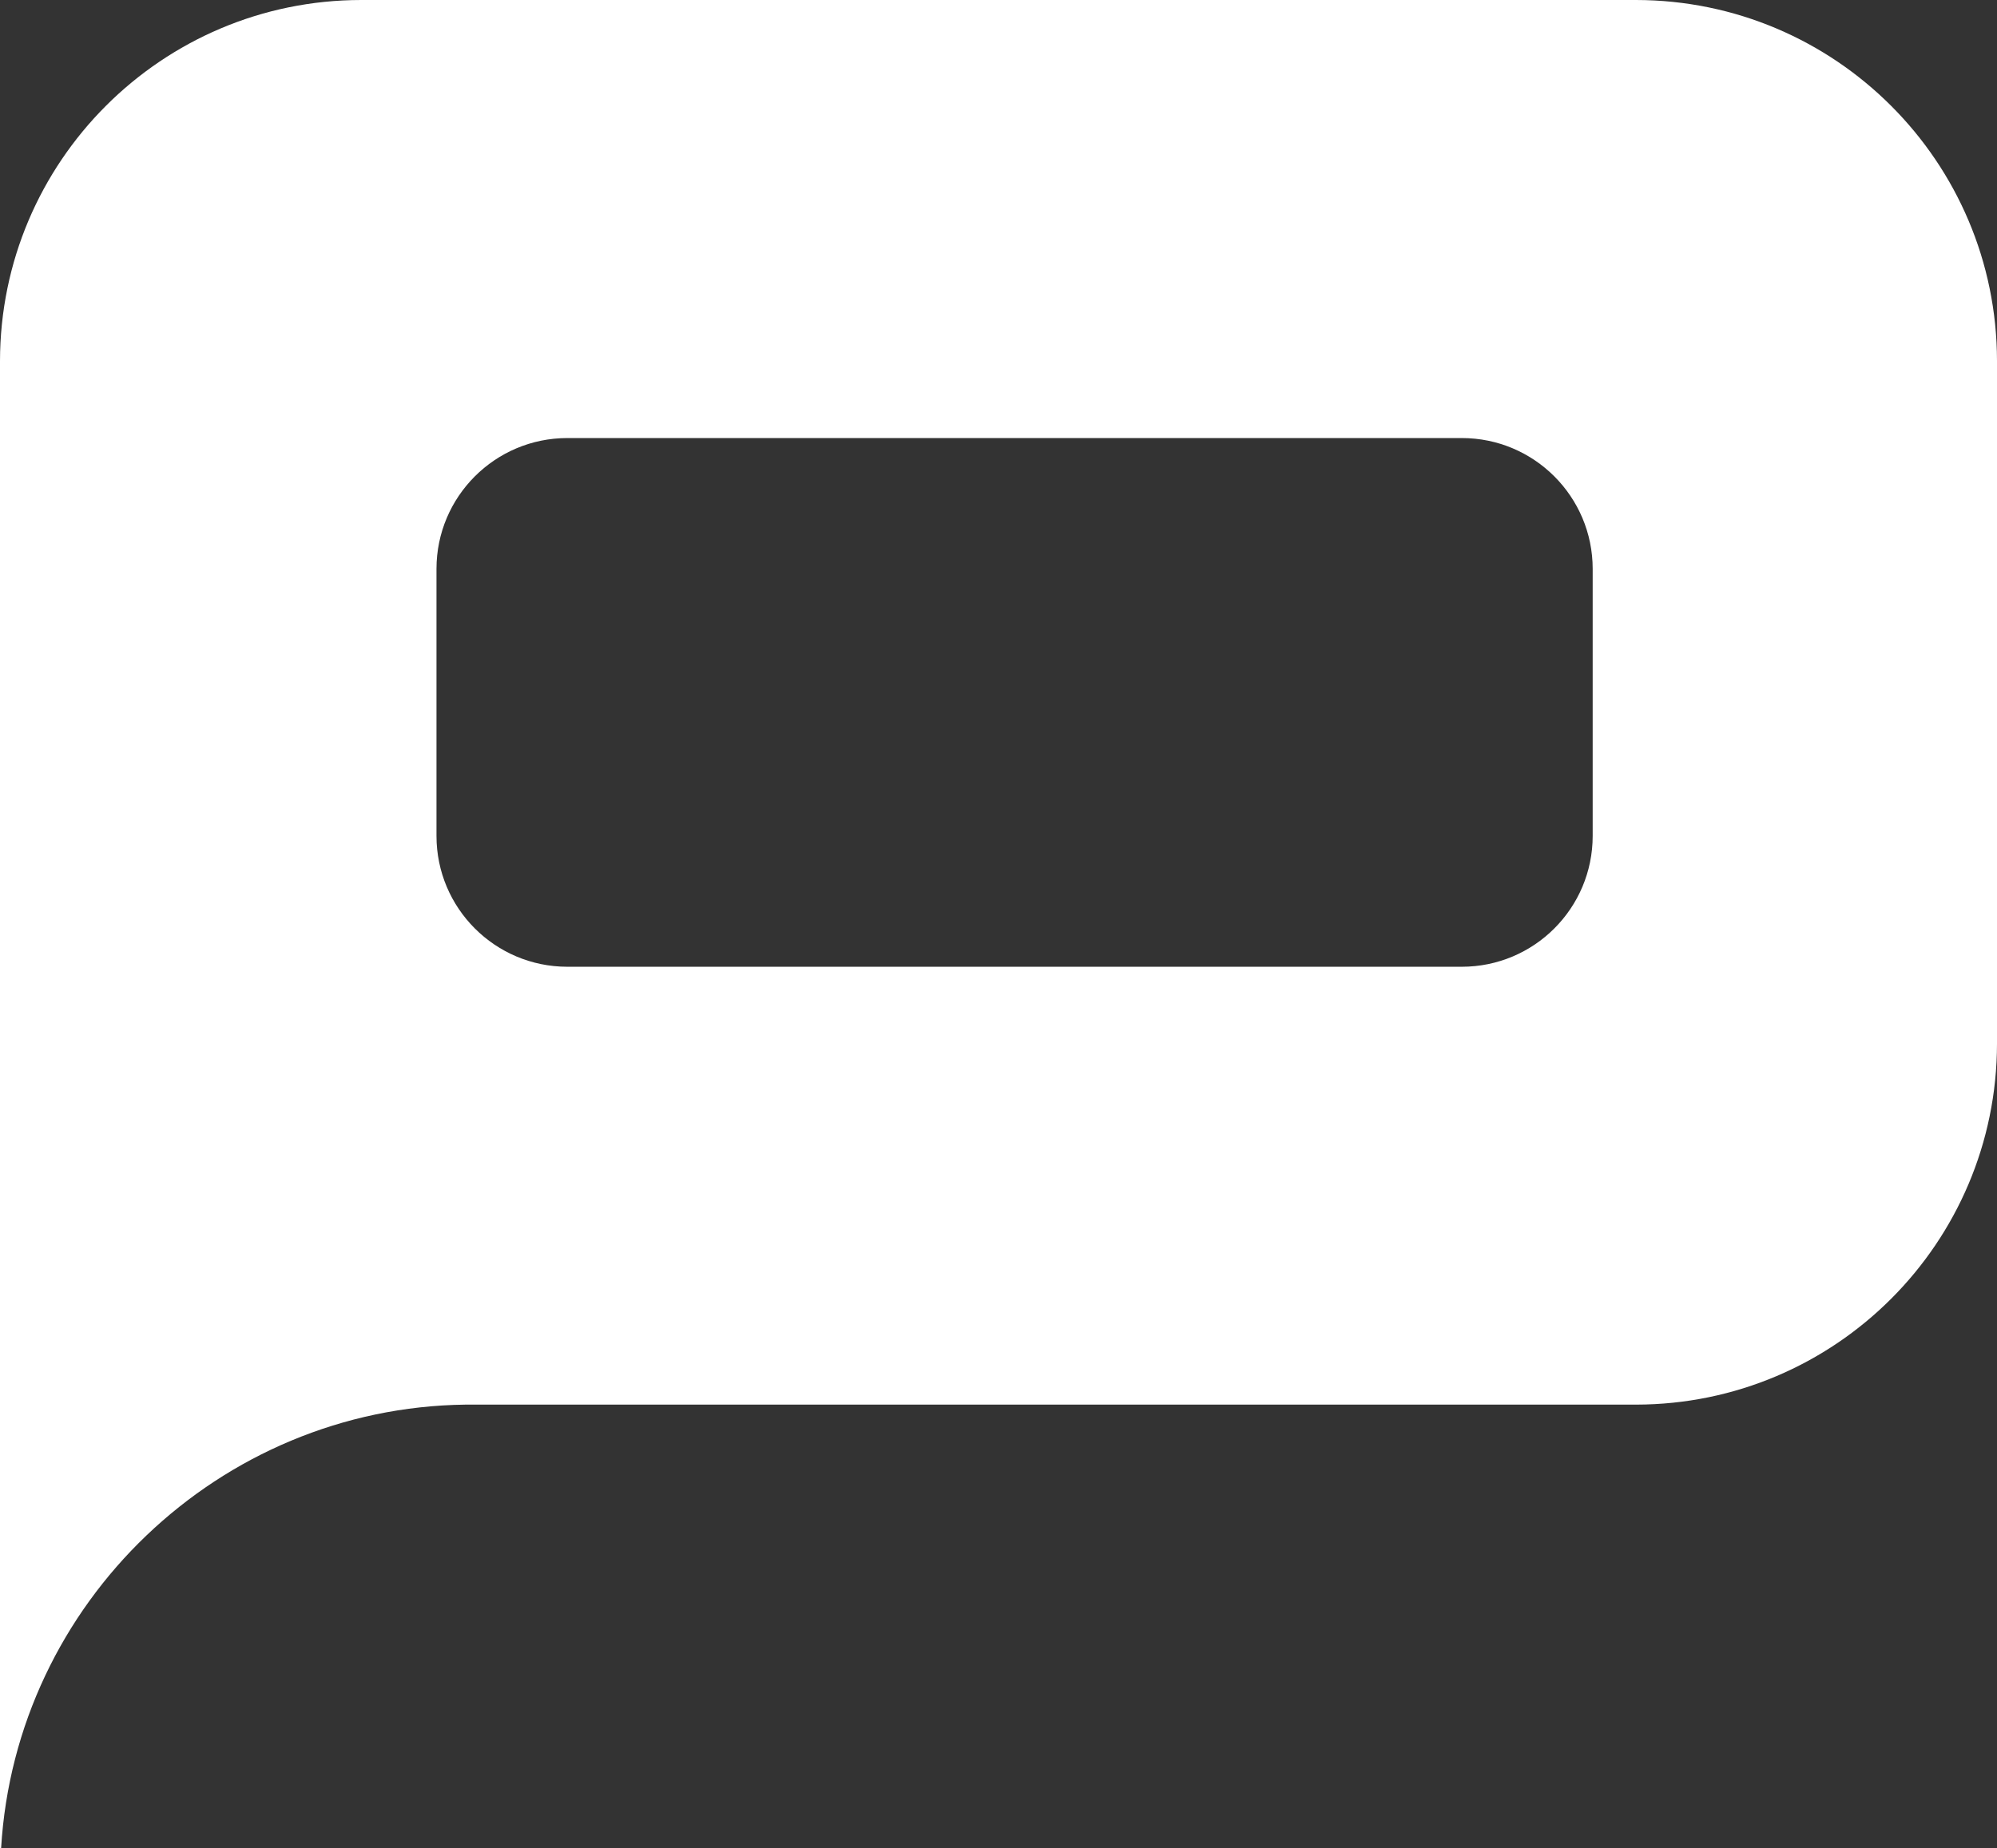
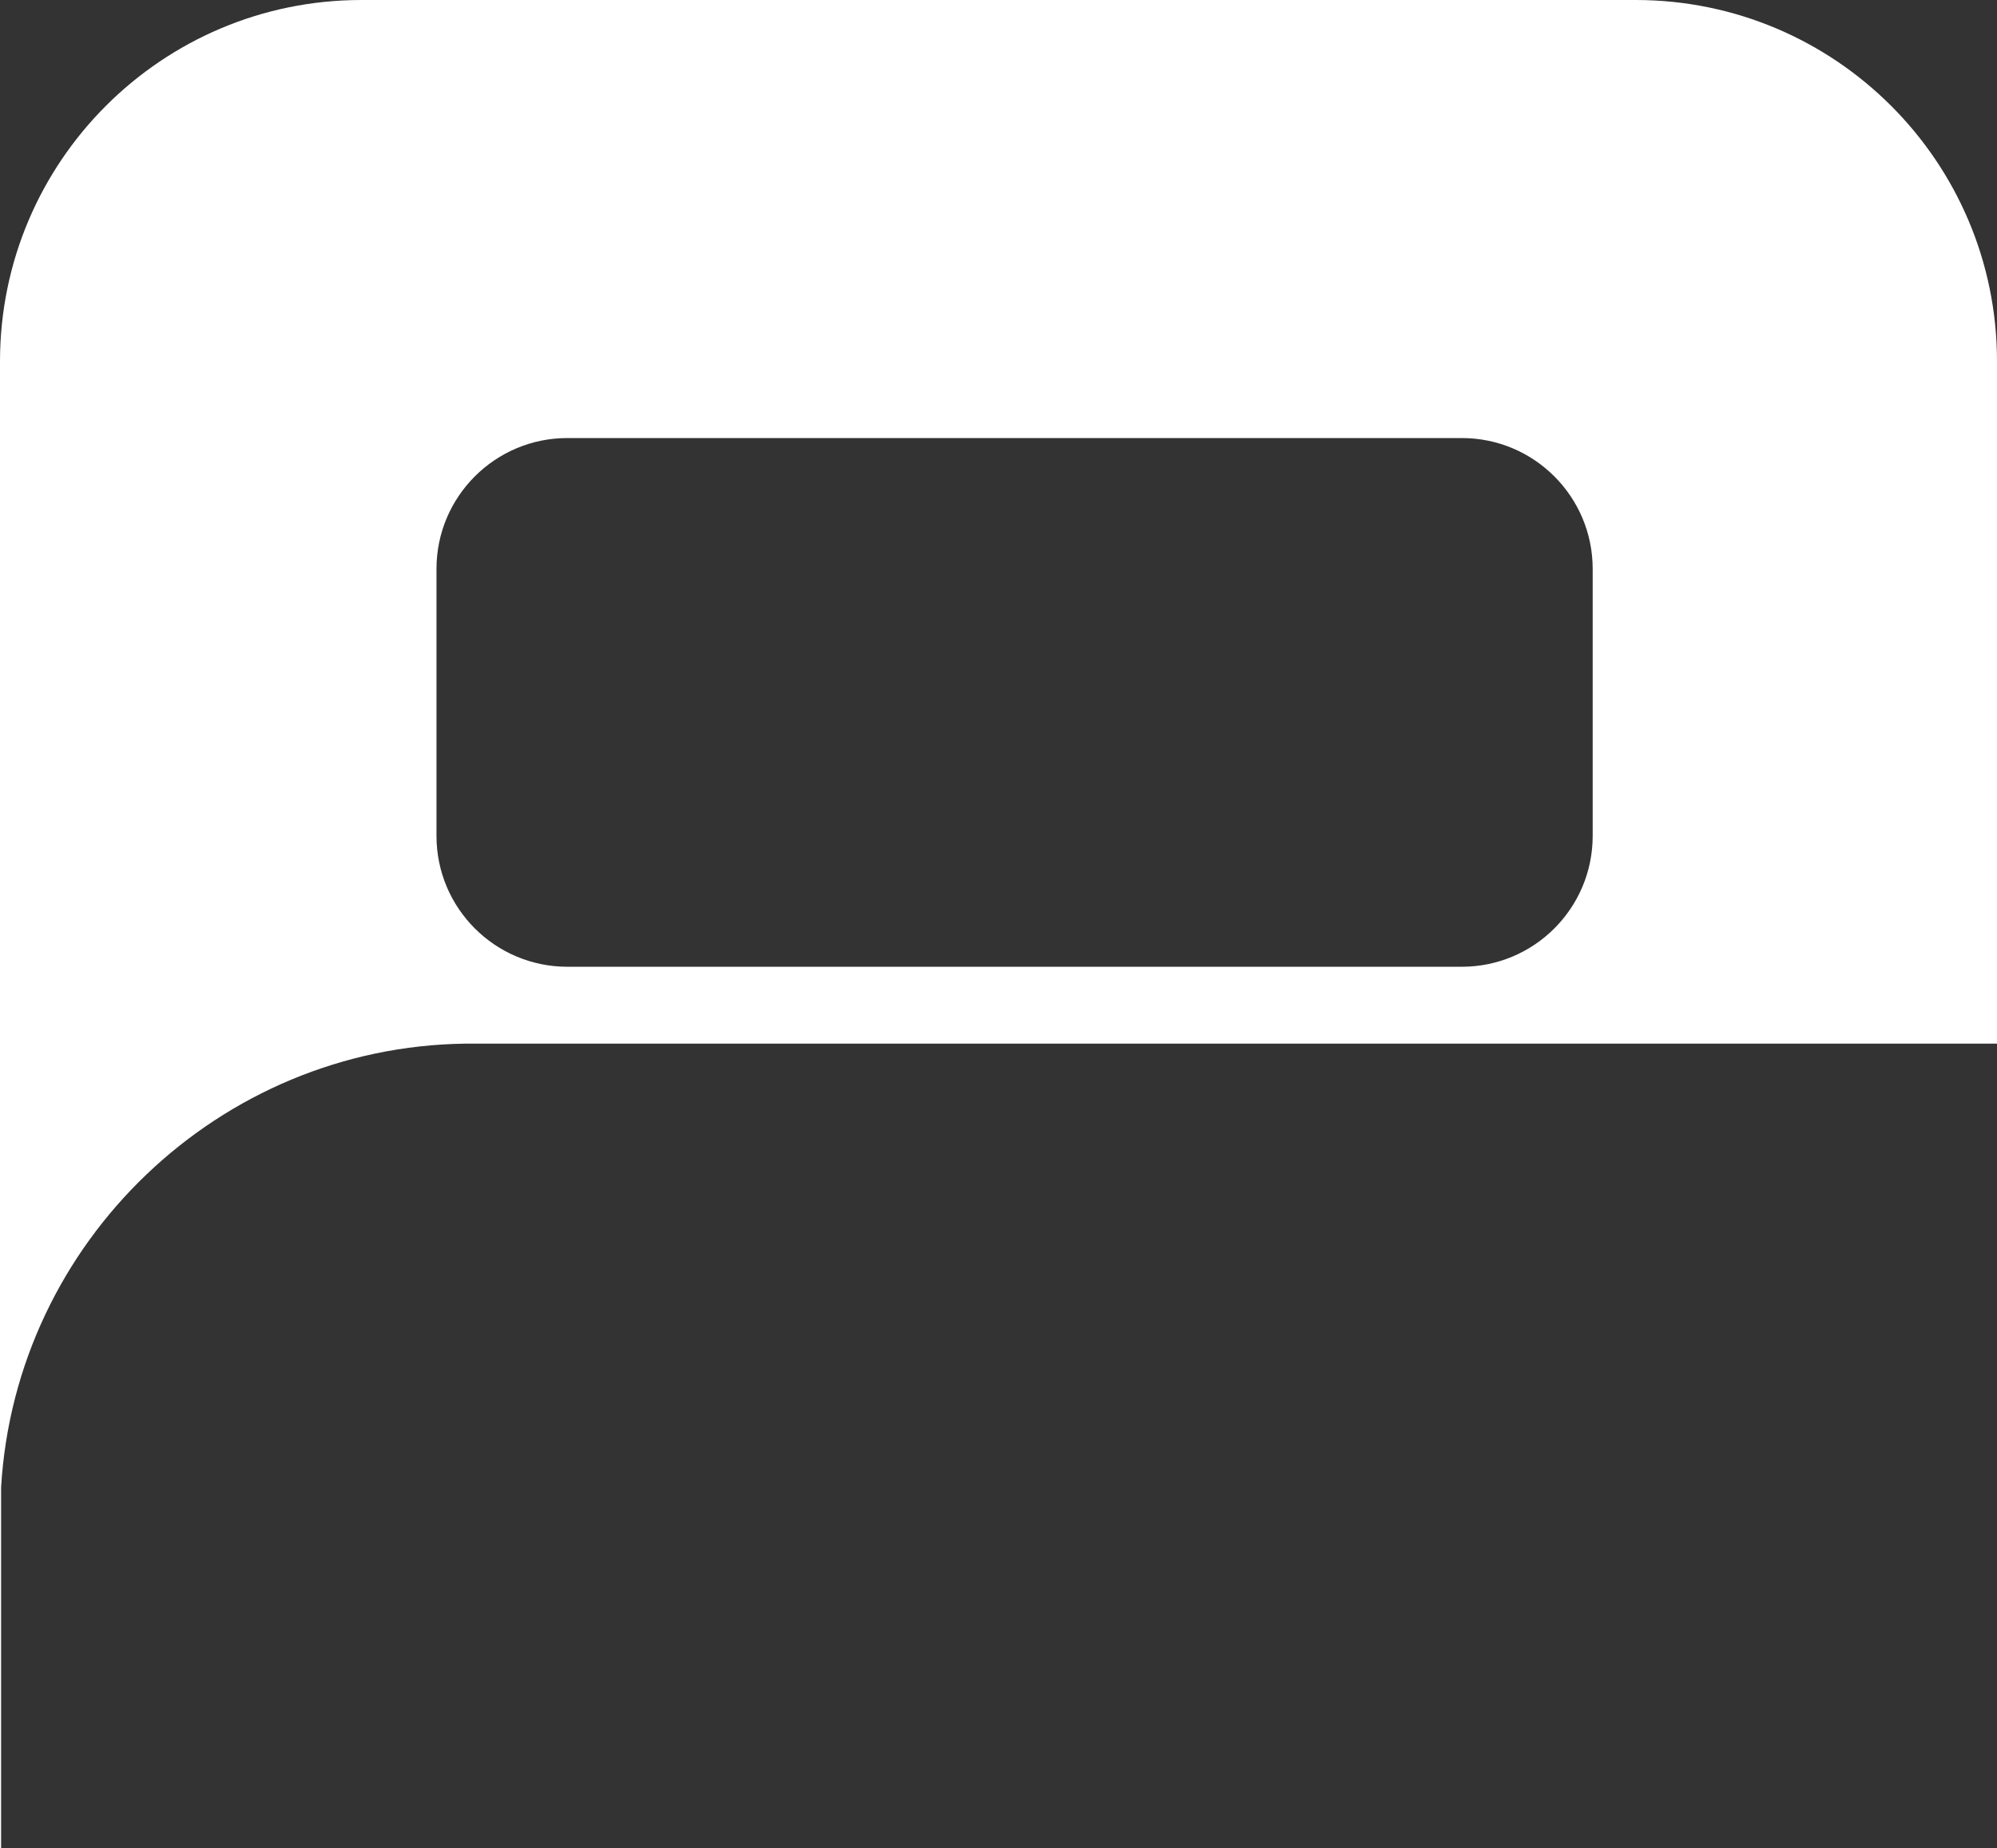
<svg xmlns="http://www.w3.org/2000/svg" id="a" viewBox="0 0 216.04 200">
  <rect x="0" y="0" width="216.04" height="200" fill="#333333" stroke="none" />
  <defs>
    <style>.c{fill:#fff;}</style>
  </defs>
-   <path id="b" class="c" d="m.12,200h-.12V39.06C.03,17.5,17.5.02,39.07,0h137.91c21.56.02,39.04,17.5,39.06,39.06v73.87c-.02,21.56-17.5,39.04-39.06,39.06H50.35c-26.6.33-48.66,21.41-50.23,48h0ZM61.38,47.4c-7.82,0-14.16,6.34-14.16,14.16v28.89c0,7.82,6.34,14.16,14.16,14.16h96.76c7.82,0,14.16-6.34,14.16-14.16v-28.89c0-7.82-6.34-14.16-14.16-14.16,0,0-96.76,0-96.76,0Z" />
+   <path id="b" class="c" d="m.12,200h-.12V39.06C.03,17.5,17.5.02,39.07,0h137.91c21.56.02,39.04,17.5,39.06,39.06v73.87H50.35c-26.6.33-48.66,21.41-50.23,48h0ZM61.38,47.4c-7.82,0-14.16,6.34-14.16,14.16v28.89c0,7.82,6.34,14.16,14.16,14.16h96.76c7.82,0,14.16-6.34,14.16-14.16v-28.89c0-7.82-6.34-14.16-14.16-14.16,0,0-96.76,0-96.76,0Z" />
</svg>